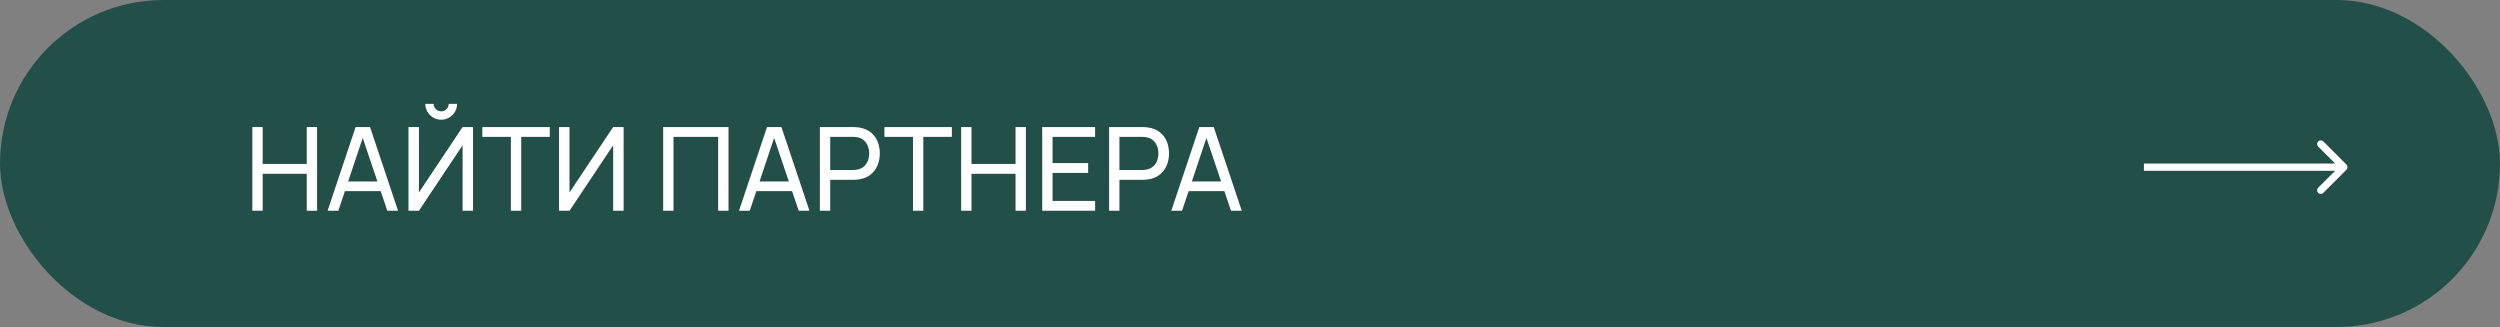
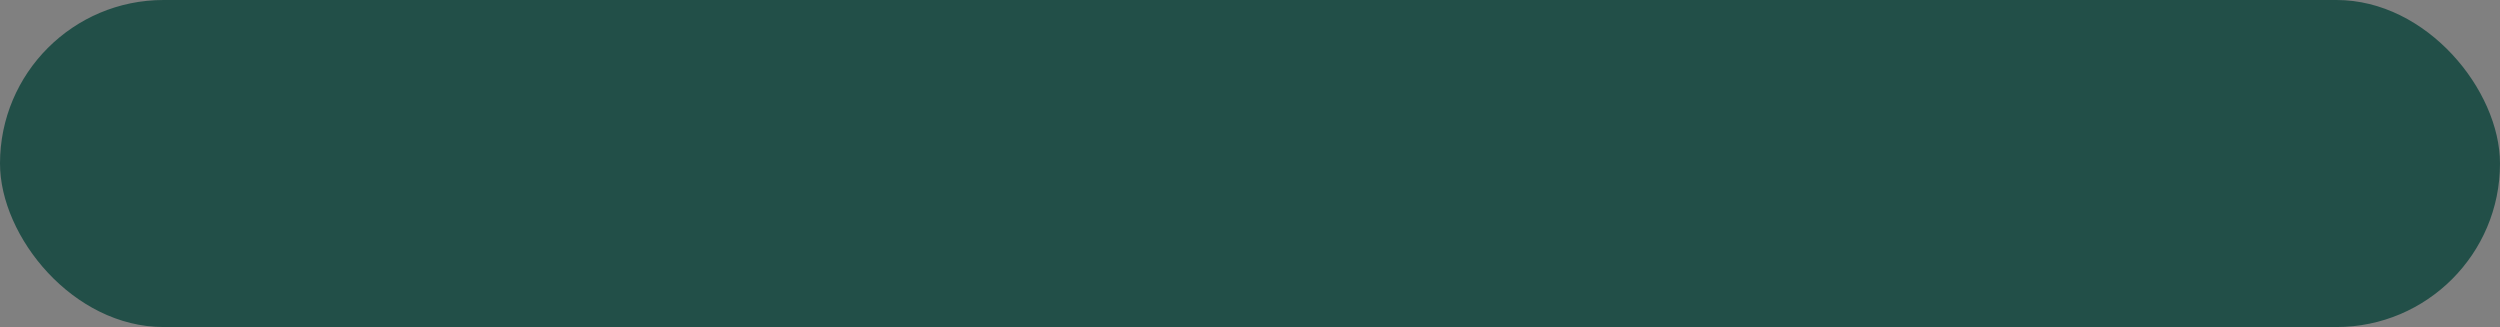
<svg xmlns="http://www.w3.org/2000/svg" width="344" height="45" viewBox="0 0 344 45" fill="none">
  <rect x="0" y="0" width="344" height="45" fill="#808080" stroke="none" />
  <rect width="344" height="45" rx="22.5" fill="#224F48" />
-   <path d="M34.72 29V17.48H36.144V22.56H42.208V17.48H43.632V29H42.208V23.912H36.144V29H34.72ZM45.076 29L48.932 17.48H50.916L54.772 29H53.292L49.684 18.312H50.132L46.556 29H45.076ZM46.932 26.304V24.968H52.916V26.304H46.932ZM56.205 29V17.48H57.645V26.48L63.653 17.48H65.093V29H63.653V19.992L57.645 29H56.205ZM60.709 16.472C60.303 16.472 59.935 16.373 59.605 16.176C59.279 15.979 59.018 15.717 58.821 15.392C58.623 15.061 58.525 14.693 58.525 14.288H59.676C59.676 14.571 59.778 14.813 59.98 15.016C60.183 15.219 60.426 15.32 60.709 15.32C60.996 15.32 61.239 15.219 61.437 15.016C61.639 14.813 61.74 14.571 61.74 14.288H62.892C62.892 14.693 62.794 15.061 62.596 15.392C62.404 15.717 62.141 15.979 61.804 16.176C61.474 16.373 61.108 16.472 60.709 16.472ZM70.297 29V18.832H66.37V17.48H75.65V18.832H71.722V29H70.297ZM85.811 29H84.371V19.992L78.363 29H76.923V17.48H78.363V26.48L84.371 17.48H85.811V29ZM91.251 29V17.48H100.243V29H98.819V18.832H92.675V29H91.251ZM101.686 29L105.542 17.48H107.526L111.382 29H109.902L106.294 18.312H106.742L103.166 29H101.686ZM103.542 26.304V24.968H109.526V26.304H103.542ZM112.814 29V17.48H117.366C117.478 17.48 117.611 17.485 117.766 17.496C117.921 17.501 118.07 17.517 118.214 17.544C118.838 17.64 119.361 17.853 119.782 18.184C120.209 18.515 120.529 18.933 120.742 19.44C120.955 19.941 121.062 20.499 121.062 21.112C121.062 21.72 120.953 22.277 120.734 22.784C120.521 23.285 120.201 23.704 119.774 24.04C119.353 24.371 118.833 24.584 118.214 24.68C118.07 24.701 117.921 24.717 117.766 24.728C117.611 24.739 117.478 24.744 117.366 24.744H114.238V29H112.814ZM114.238 23.392H117.318C117.419 23.392 117.534 23.387 117.662 23.376C117.795 23.365 117.921 23.347 118.038 23.32C118.406 23.235 118.705 23.08 118.934 22.856C119.169 22.627 119.339 22.36 119.446 22.056C119.553 21.747 119.606 21.432 119.606 21.112C119.606 20.792 119.553 20.48 119.446 20.176C119.339 19.867 119.169 19.597 118.934 19.368C118.705 19.139 118.406 18.984 118.038 18.904C117.921 18.872 117.795 18.853 117.662 18.848C117.534 18.837 117.419 18.832 117.318 18.832H114.238V23.392ZM125.626 29V18.832H121.698V17.48H130.978V18.832H127.05V29H125.626ZM132.251 29V17.48H133.675V22.56H139.739V17.48H141.163V29H139.739V23.912H133.675V29H132.251ZM143.408 29V17.48H150.688V18.832H144.832V22.44H149.728V23.792H144.832V27.648H150.688V29H143.408ZM152.611 29V17.48H157.163C157.275 17.48 157.408 17.485 157.563 17.496C157.717 17.501 157.867 17.517 158.011 17.544C158.635 17.64 159.157 17.853 159.579 18.184C160.005 18.515 160.325 18.933 160.539 19.44C160.752 19.941 160.859 20.499 160.859 21.112C160.859 21.72 160.749 22.277 160.531 22.784C160.317 23.285 159.997 23.704 159.571 24.04C159.149 24.371 158.629 24.584 158.011 24.68C157.867 24.701 157.717 24.717 157.563 24.728C157.408 24.739 157.275 24.744 157.163 24.744H154.035V29H152.611ZM154.035 23.392H157.115C157.216 23.392 157.331 23.387 157.459 23.376C157.592 23.365 157.717 23.347 157.835 23.32C158.203 23.235 158.501 23.08 158.731 22.856C158.965 22.627 159.136 22.36 159.243 22.056C159.349 21.747 159.403 21.432 159.403 21.112C159.403 20.792 159.349 20.48 159.243 20.176C159.136 19.867 158.965 19.597 158.731 19.368C158.501 19.139 158.203 18.984 157.835 18.904C157.717 18.872 157.592 18.853 157.459 18.848C157.331 18.837 157.216 18.832 157.115 18.832H154.035V23.392ZM161.17 29L165.026 17.48H167.01L170.866 29H169.386L165.778 18.312H166.226L162.65 29H161.17ZM163.026 26.304V24.968H169.01V26.304H163.026Z" fill="white" />
-   <path d="M322.874 23.354C323.069 23.158 323.069 22.842 322.874 22.646L319.692 19.465C319.496 19.269 319.18 19.269 318.984 19.465C318.789 19.66 318.789 19.976 318.984 20.172L321.813 23L318.984 25.828C318.789 26.024 318.789 26.34 318.984 26.535C319.18 26.731 319.496 26.731 319.692 26.535L322.874 23.354ZM295 23V23.5H322.52V23V22.5H295V23Z" fill="white" />
</svg>